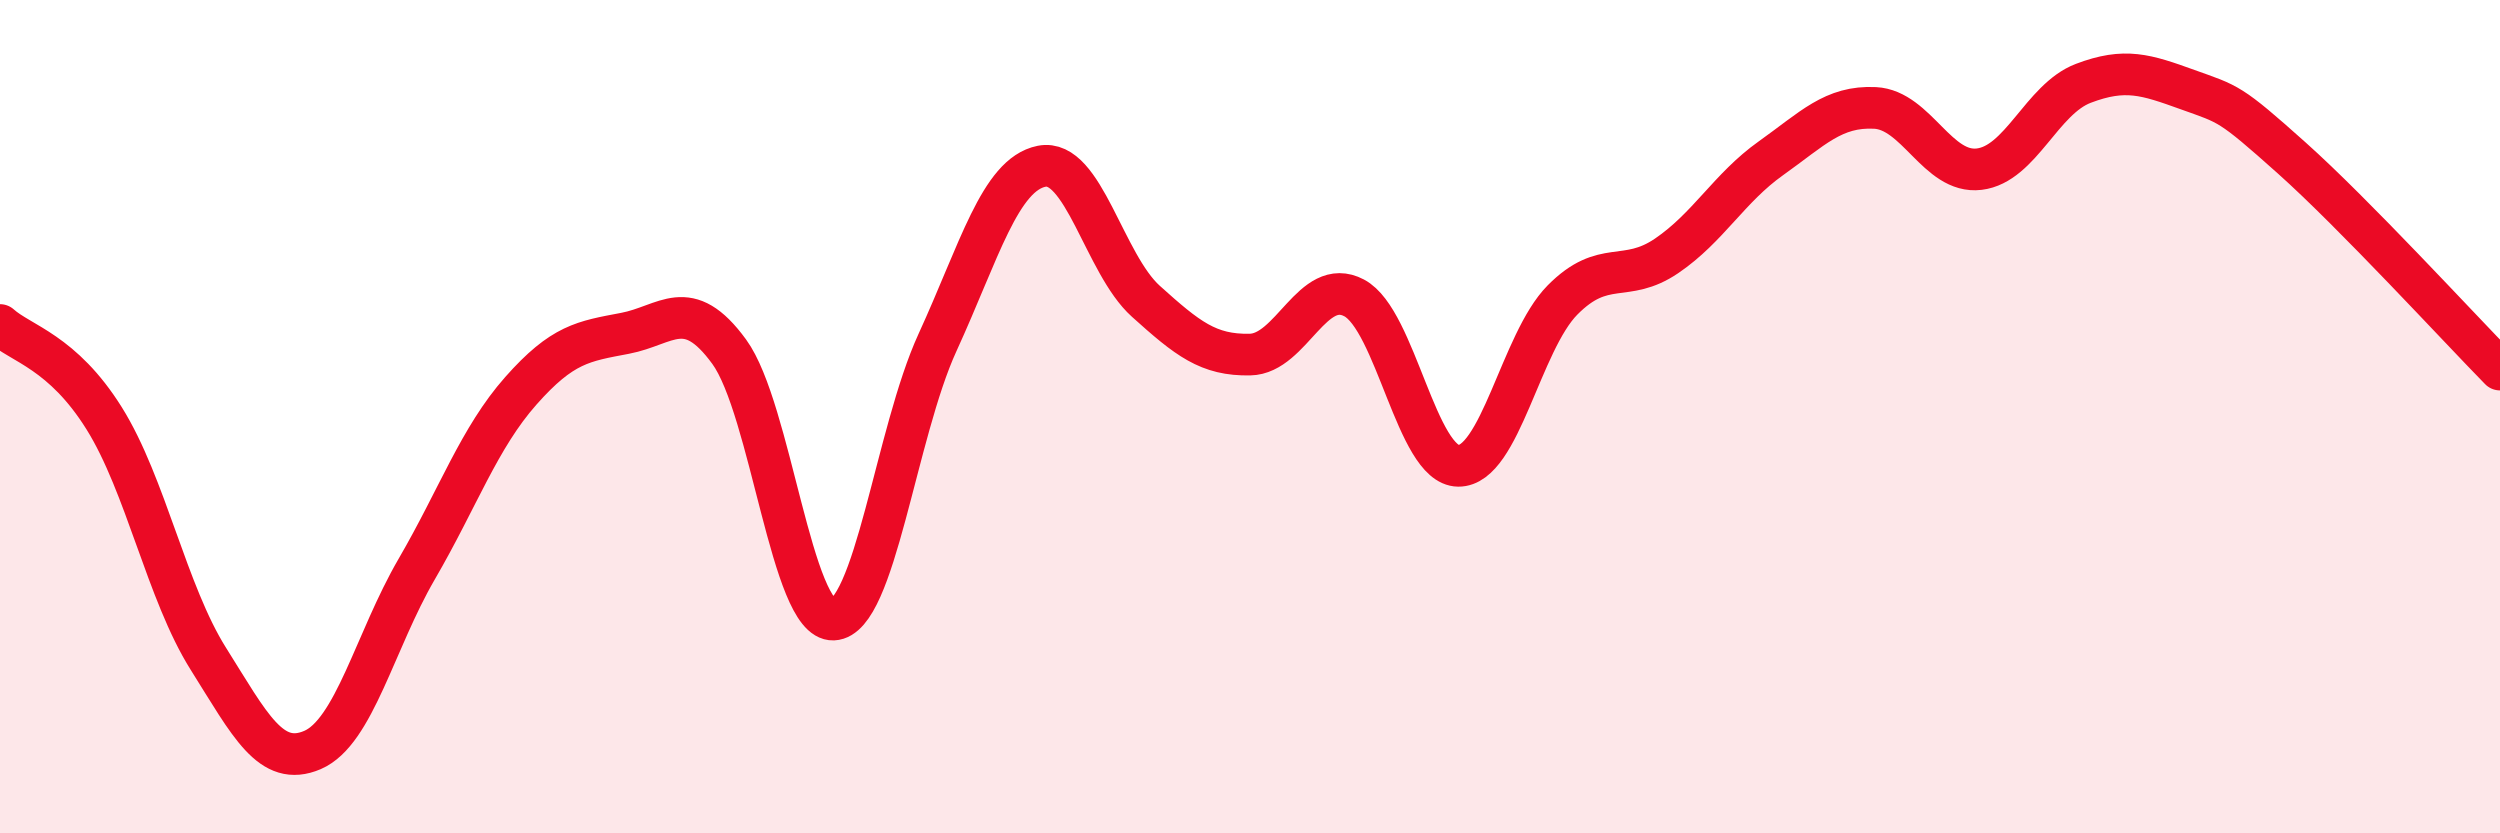
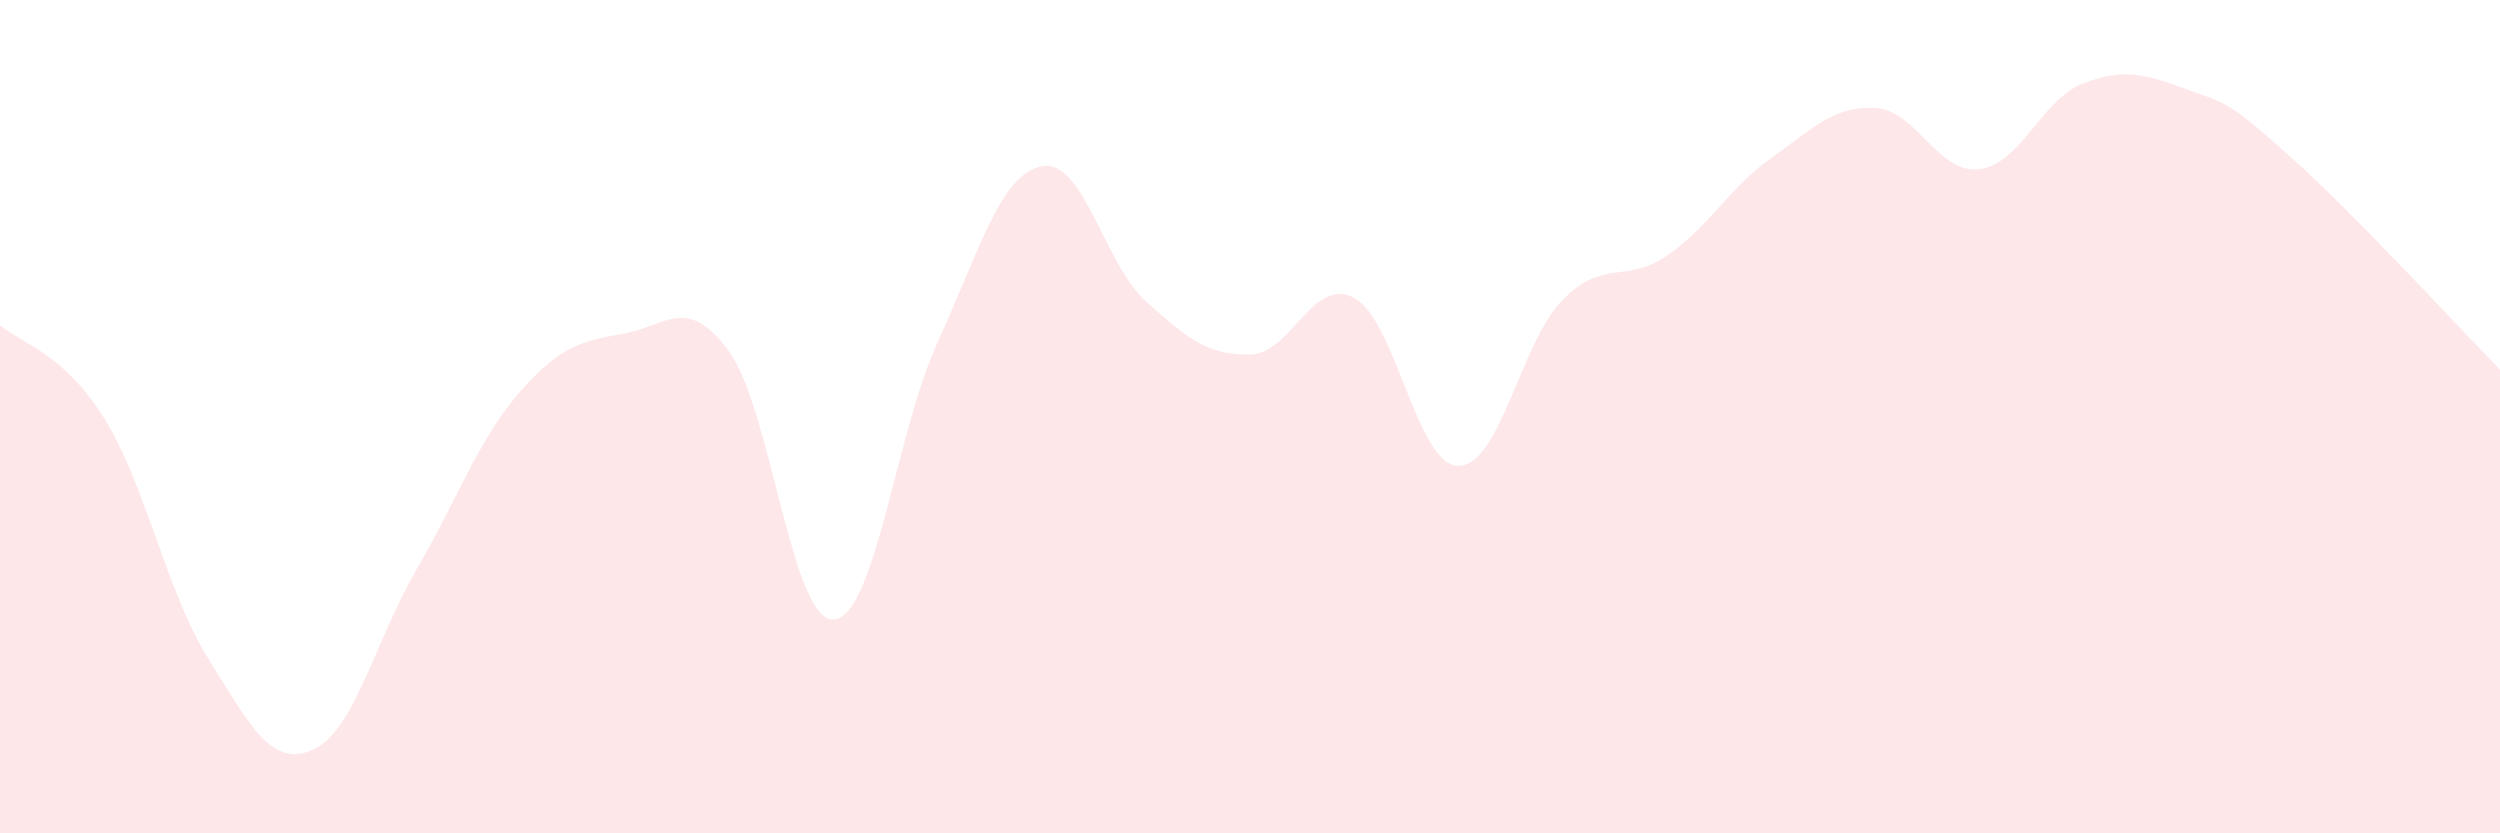
<svg xmlns="http://www.w3.org/2000/svg" width="60" height="20" viewBox="0 0 60 20">
  <path d="M 0,7.8 C 0.5,8.25 1.5,8.44 2.5,10.04 C 3.5,11.64 4,14.22 5,15.81 C 6,17.4 6.5,18.43 7.5,18 C 8.5,17.57 9,15.38 10,13.66 C 11,11.94 11.5,10.51 12.5,9.38 C 13.5,8.25 14,8.19 15,8 C 16,7.81 16.5,7.07 17.5,8.44 C 18.5,9.81 19,14.91 20,14.87 C 21,14.83 21.5,10.4 22.5,8.22 C 23.5,6.04 24,4.19 25,3.99 C 26,3.79 26.5,6.33 27.5,7.23 C 28.5,8.13 29,8.53 30,8.51 C 31,8.49 31.5,6.62 32.5,7.15 C 33.5,7.68 34,11.17 35,11.18 C 36,11.19 36.5,8.21 37.5,7.2 C 38.5,6.19 39,6.82 40,6.14 C 41,5.46 41.5,4.51 42.5,3.8 C 43.5,3.09 44,2.54 45,2.59 C 46,2.64 46.5,4.18 47.5,4.06 C 48.5,3.94 49,2.38 50,2 C 51,1.62 51.5,1.79 52.5,2.15 C 53.5,2.51 53.5,2.45 55,3.79 C 56.5,5.13 59,7.85 60,8.87L60 20L0 20Z" fill="#EB0A25" opacity="0.1" stroke-linecap="round" stroke-linejoin="round" />
-   <path d="M 0,7.8 C 0.5,8.25 1.5,8.44 2.5,10.04 C 3.5,11.64 4,14.22 5,15.81 C 6,17.4 6.5,18.43 7.5,18 C 8.5,17.57 9,15.38 10,13.66 C 11,11.94 11.5,10.51 12.5,9.38 C 13.5,8.25 14,8.19 15,8 C 16,7.81 16.5,7.07 17.5,8.44 C 18.5,9.81 19,14.91 20,14.87 C 21,14.83 21.5,10.4 22.5,8.22 C 23.5,6.04 24,4.19 25,3.99 C 26,3.79 26.5,6.33 27.5,7.23 C 28.5,8.13 29,8.53 30,8.51 C 31,8.49 31.5,6.62 32.5,7.15 C 33.5,7.68 34,11.17 35,11.18 C 36,11.19 36.5,8.21 37.5,7.2 C 38.5,6.19 39,6.82 40,6.14 C 41,5.46 41.5,4.51 42.5,3.8 C 43.5,3.09 44,2.54 45,2.59 C 46,2.64 46.5,4.18 47.5,4.06 C 48.5,3.94 49,2.38 50,2 C 51,1.62 51.5,1.79 52.5,2.15 C 53.5,2.51 53.5,2.45 55,3.79 C 56.5,5.13 59,7.85 60,8.87" stroke="#EB0A25" stroke-width="1" fill="none" stroke-linecap="round" stroke-linejoin="round" />
</svg>